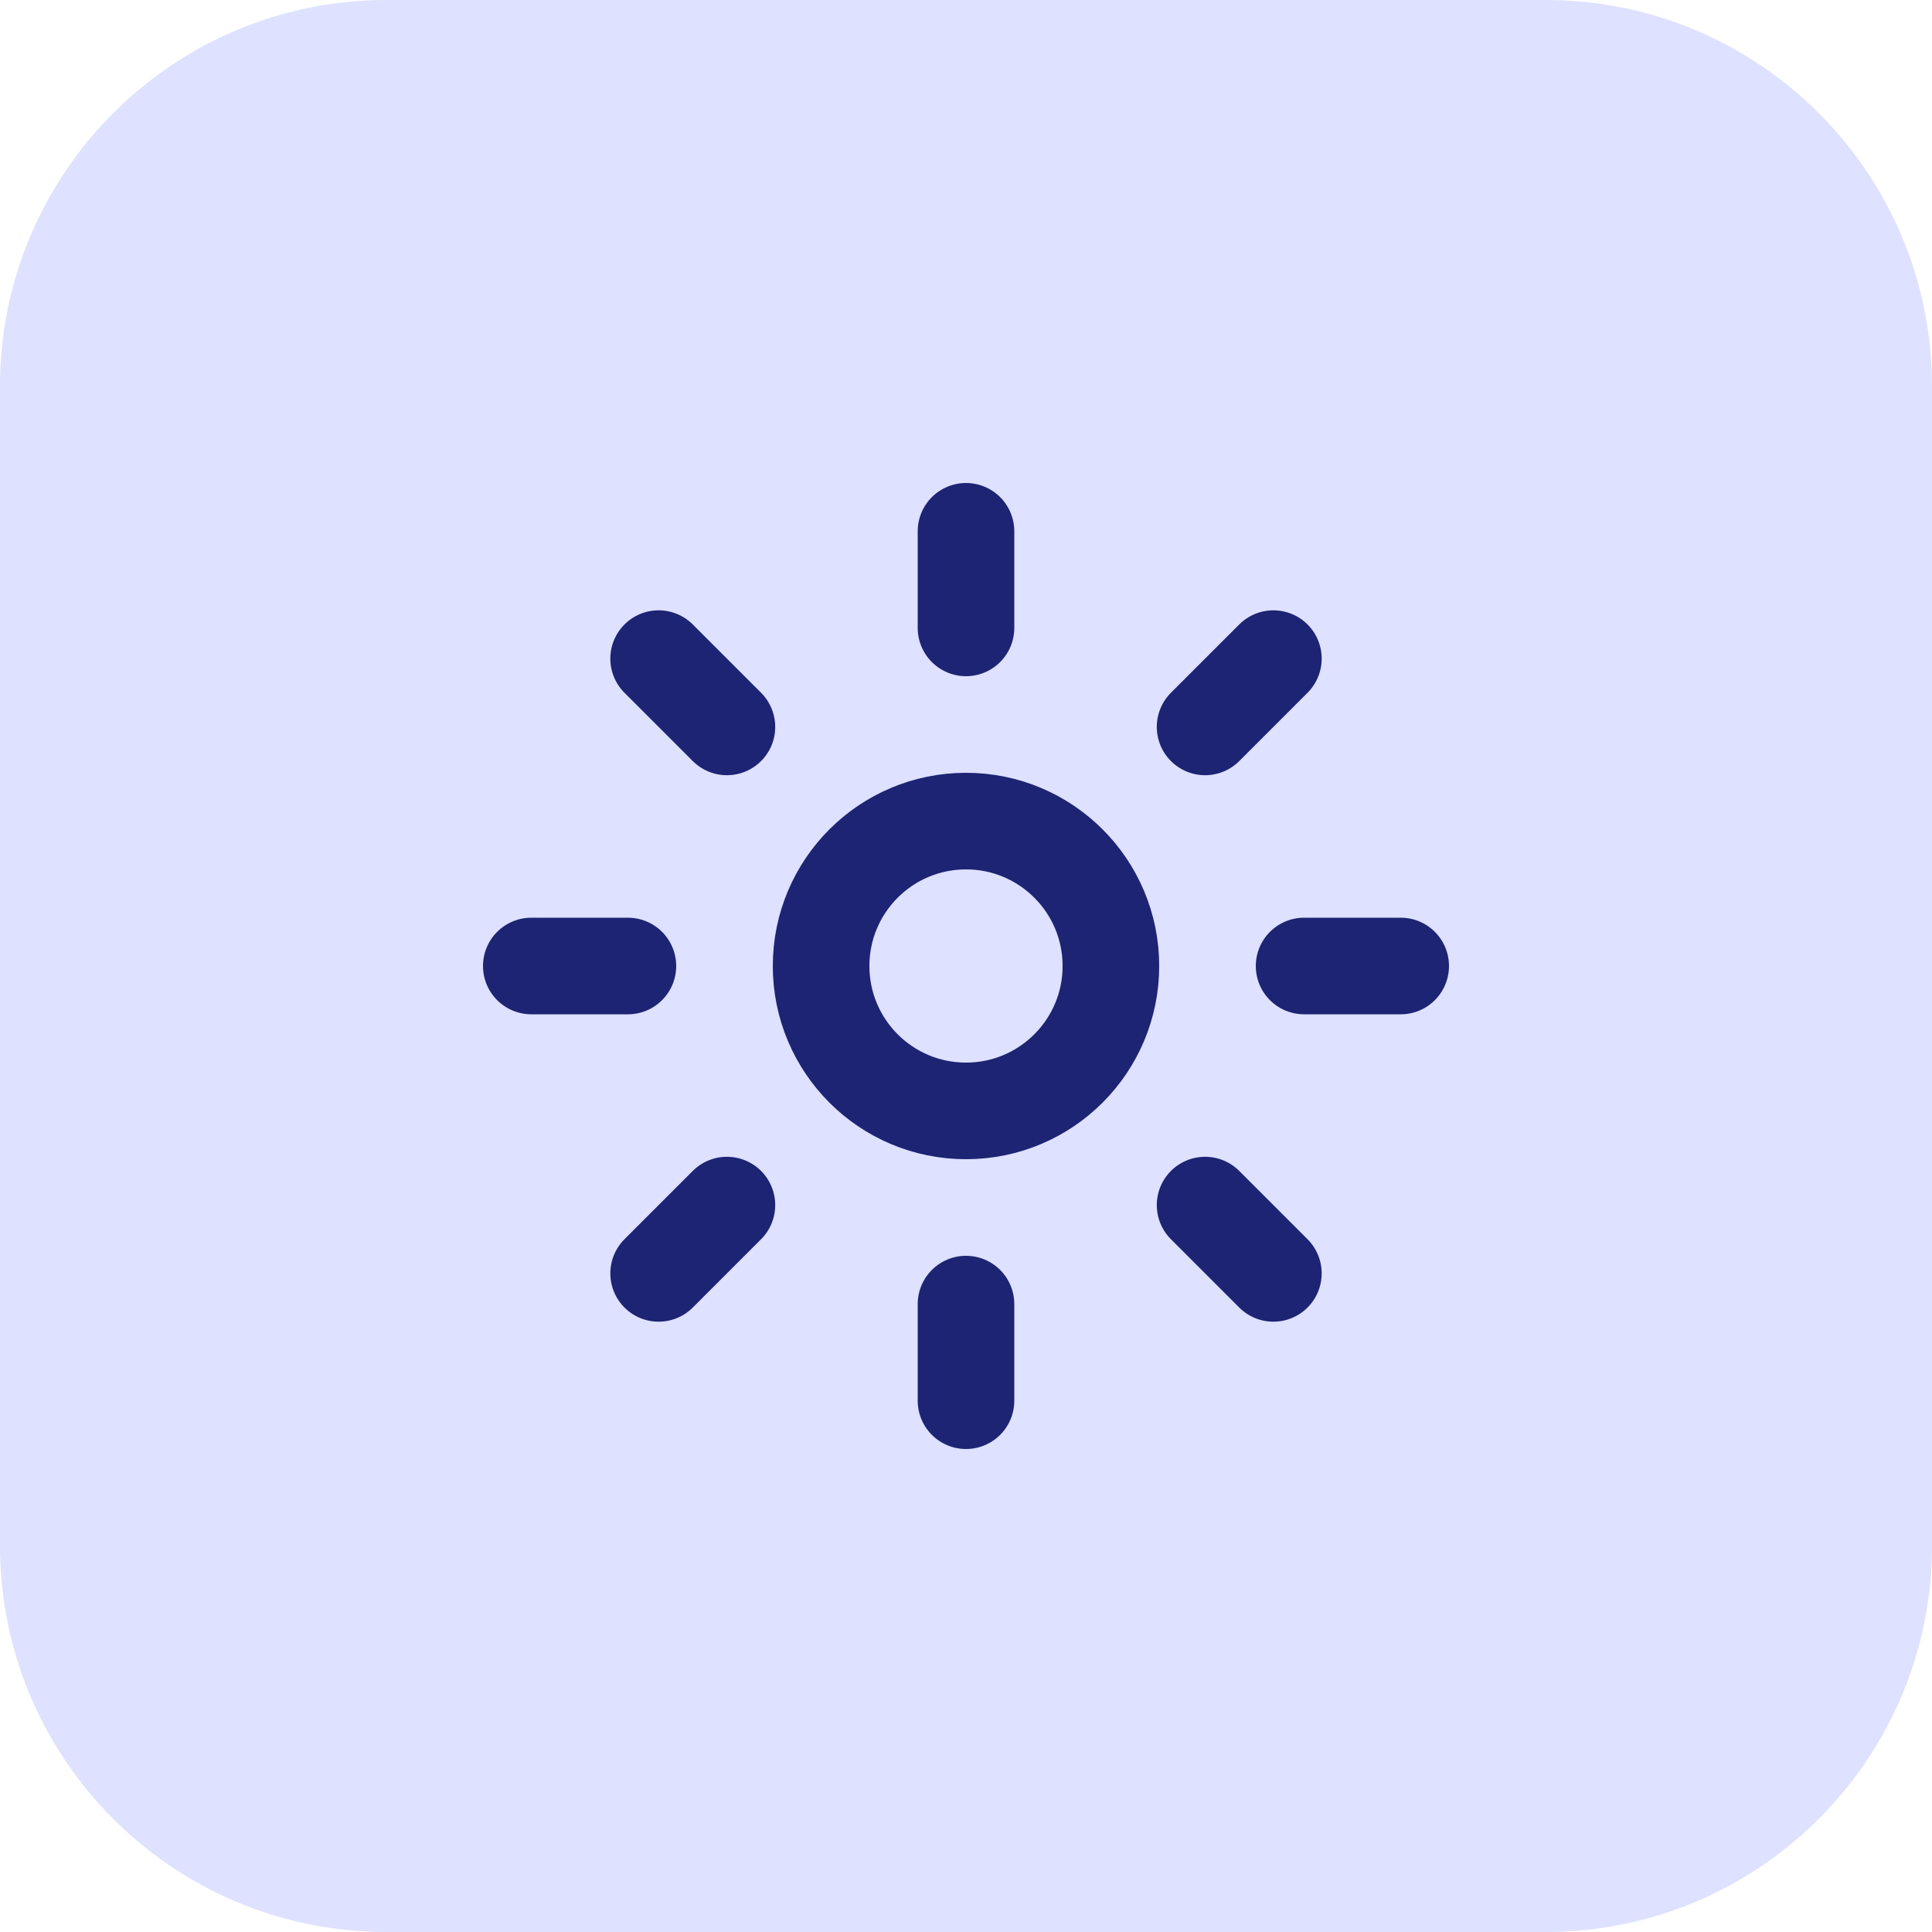
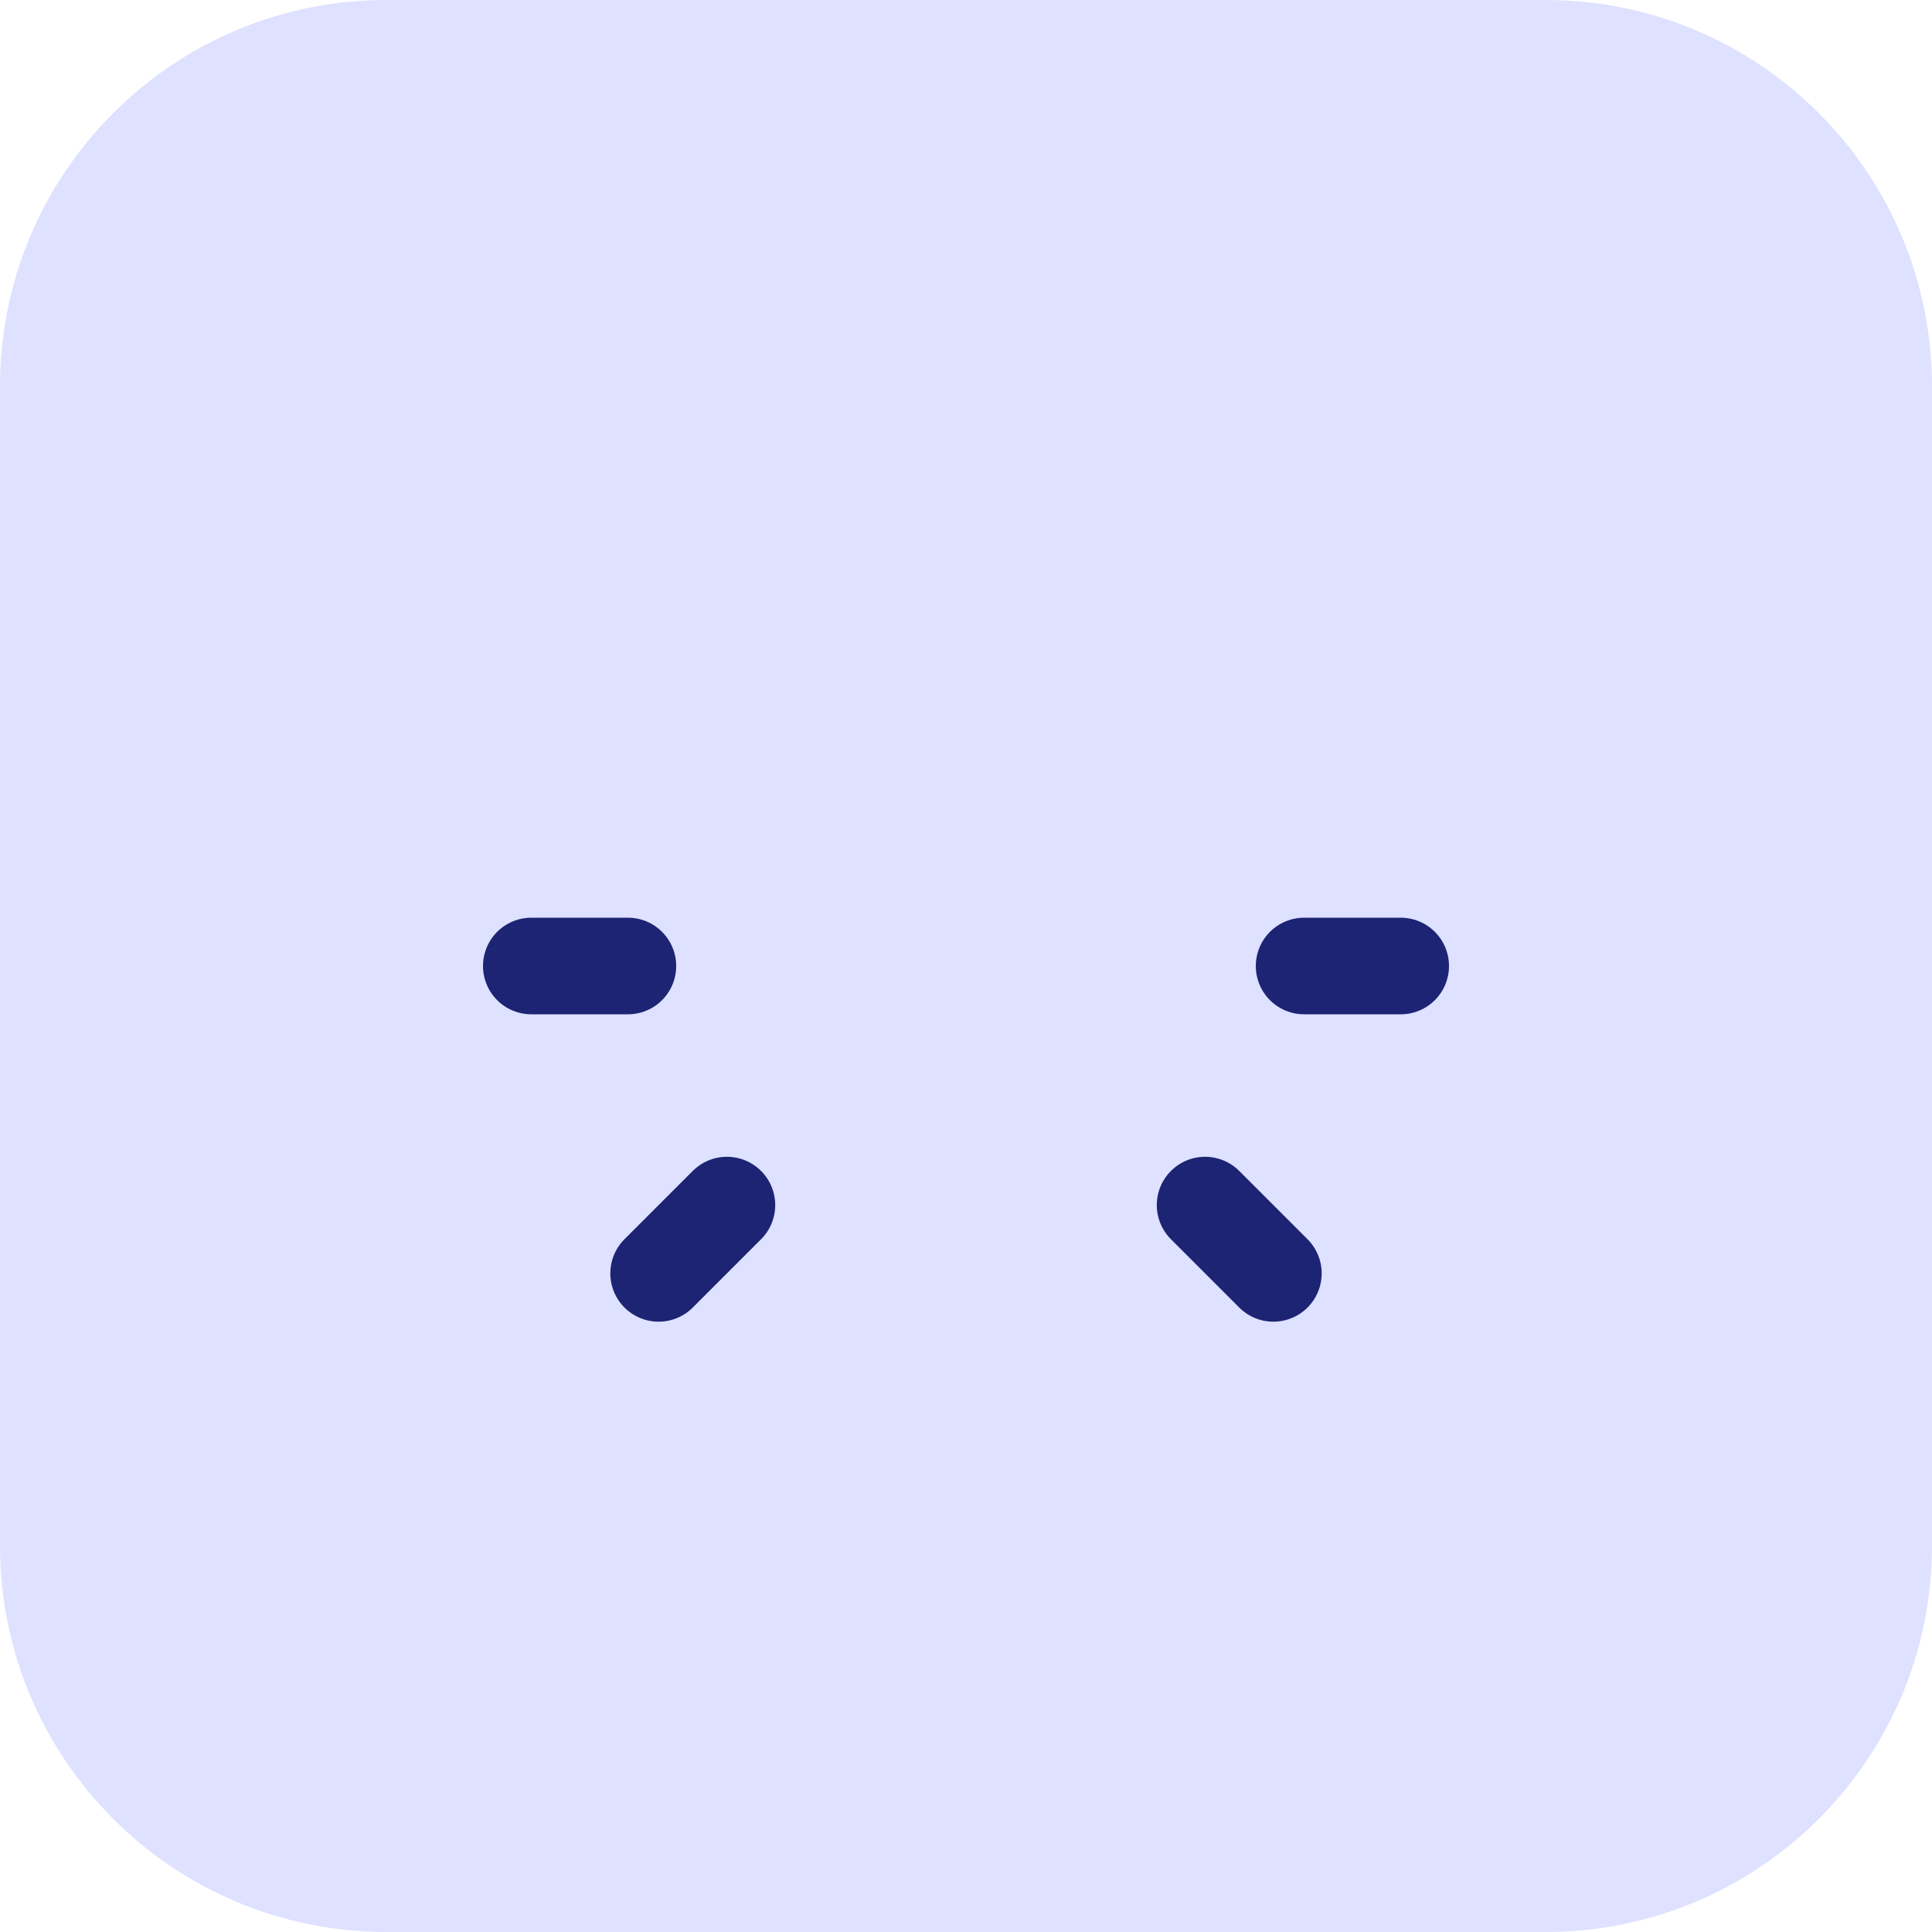
<svg xmlns="http://www.w3.org/2000/svg" width="40" height="40" viewBox="0 0 40 40" fill="none">
  <path d="M0 8C0 3.582 3.582 0 8 0H32C36.418 0 40 3.582 40 8V32C40 36.418 36.418 40 32 40H8C3.582 40 0 36.418 0 32V8Z" fill="#DEE1FF" />
-   <circle cx="20" cy="20" r="3" stroke="#1D2473" stroke-width="2" />
-   <path d="M20 13V11" stroke="#1D2473" stroke-width="2" stroke-linecap="round" />
-   <path d="M20 29V27" stroke="#1D2473" stroke-width="2" stroke-linecap="round" />
-   <path d="M24.95 15.05L26.364 13.636" stroke="#1D2473" stroke-width="2" stroke-linecap="round" />
  <path d="M13.636 26.364L15.05 24.95" stroke="#1D2473" stroke-width="2" stroke-linecap="round" />
  <path d="M27 20L29 20" stroke="#1D2473" stroke-width="2" stroke-linecap="round" />
  <path d="M11 20L13 20" stroke="#1D2473" stroke-width="2" stroke-linecap="round" />
  <path d="M24.95 24.95L26.364 26.364" stroke="#1D2473" stroke-width="2" stroke-linecap="round" />
-   <path d="M13.636 13.636L15.05 15.05" stroke="#1D2473" stroke-width="2" stroke-linecap="round" />
</svg>